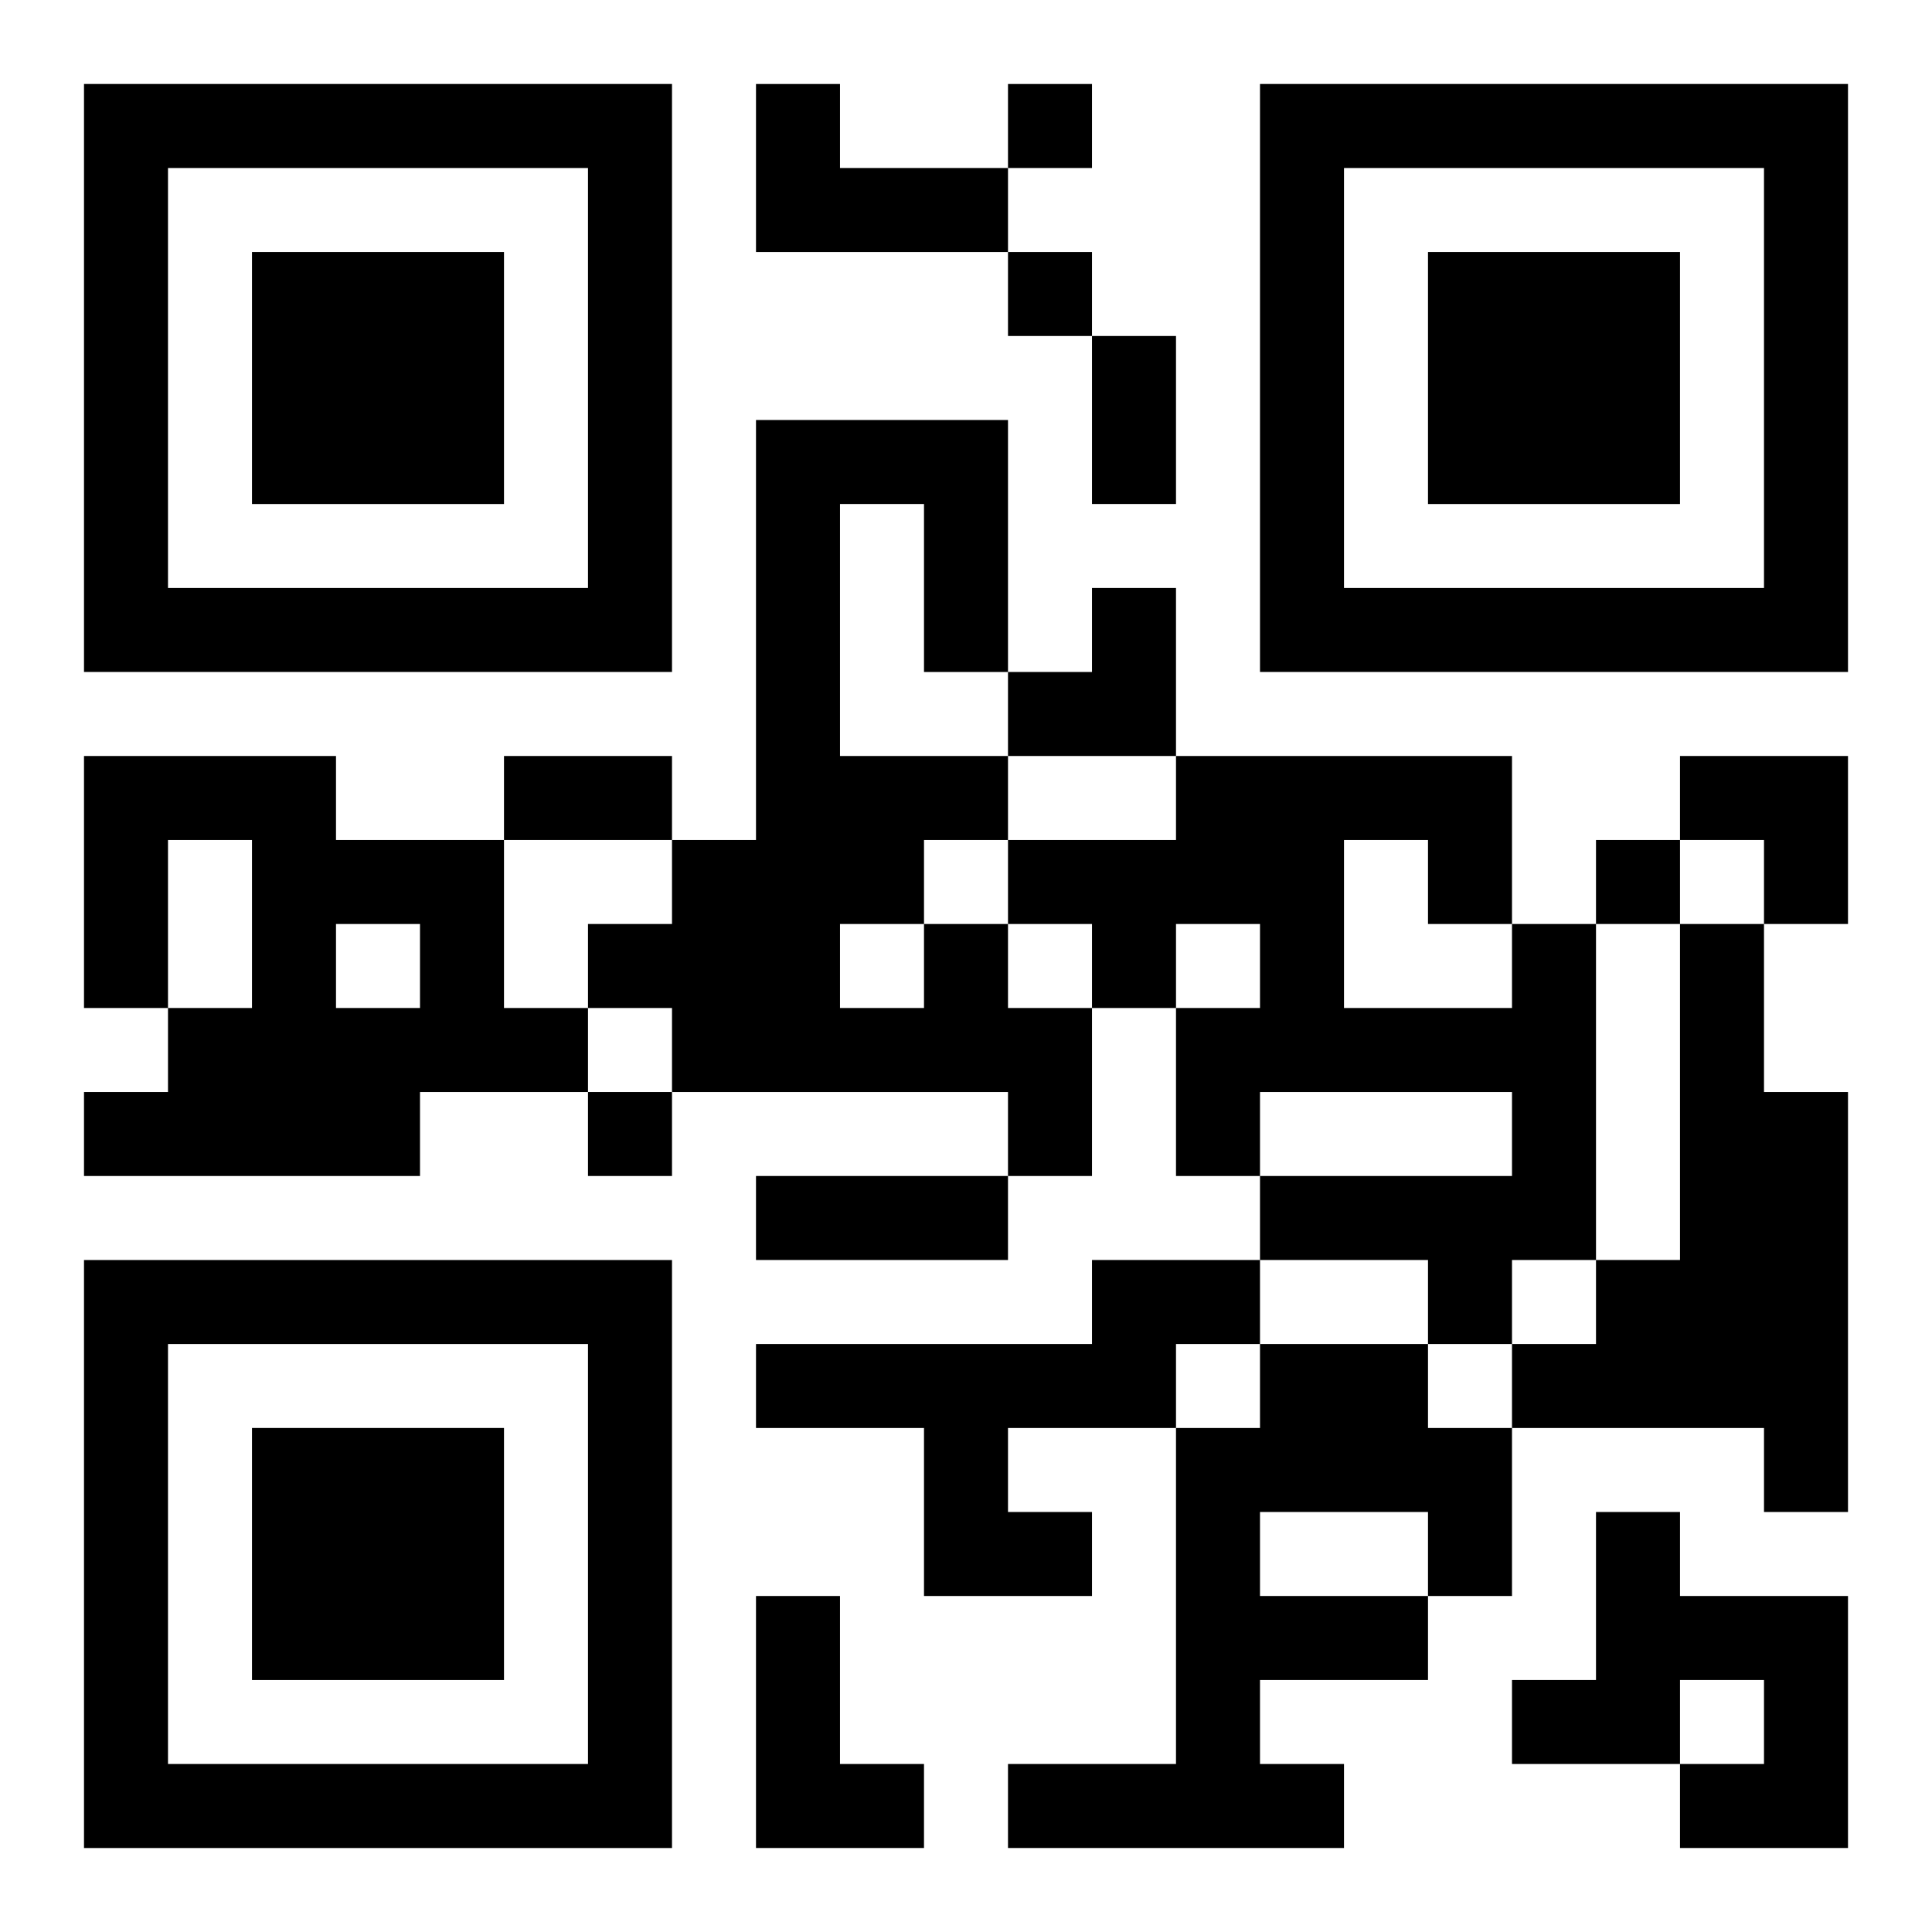
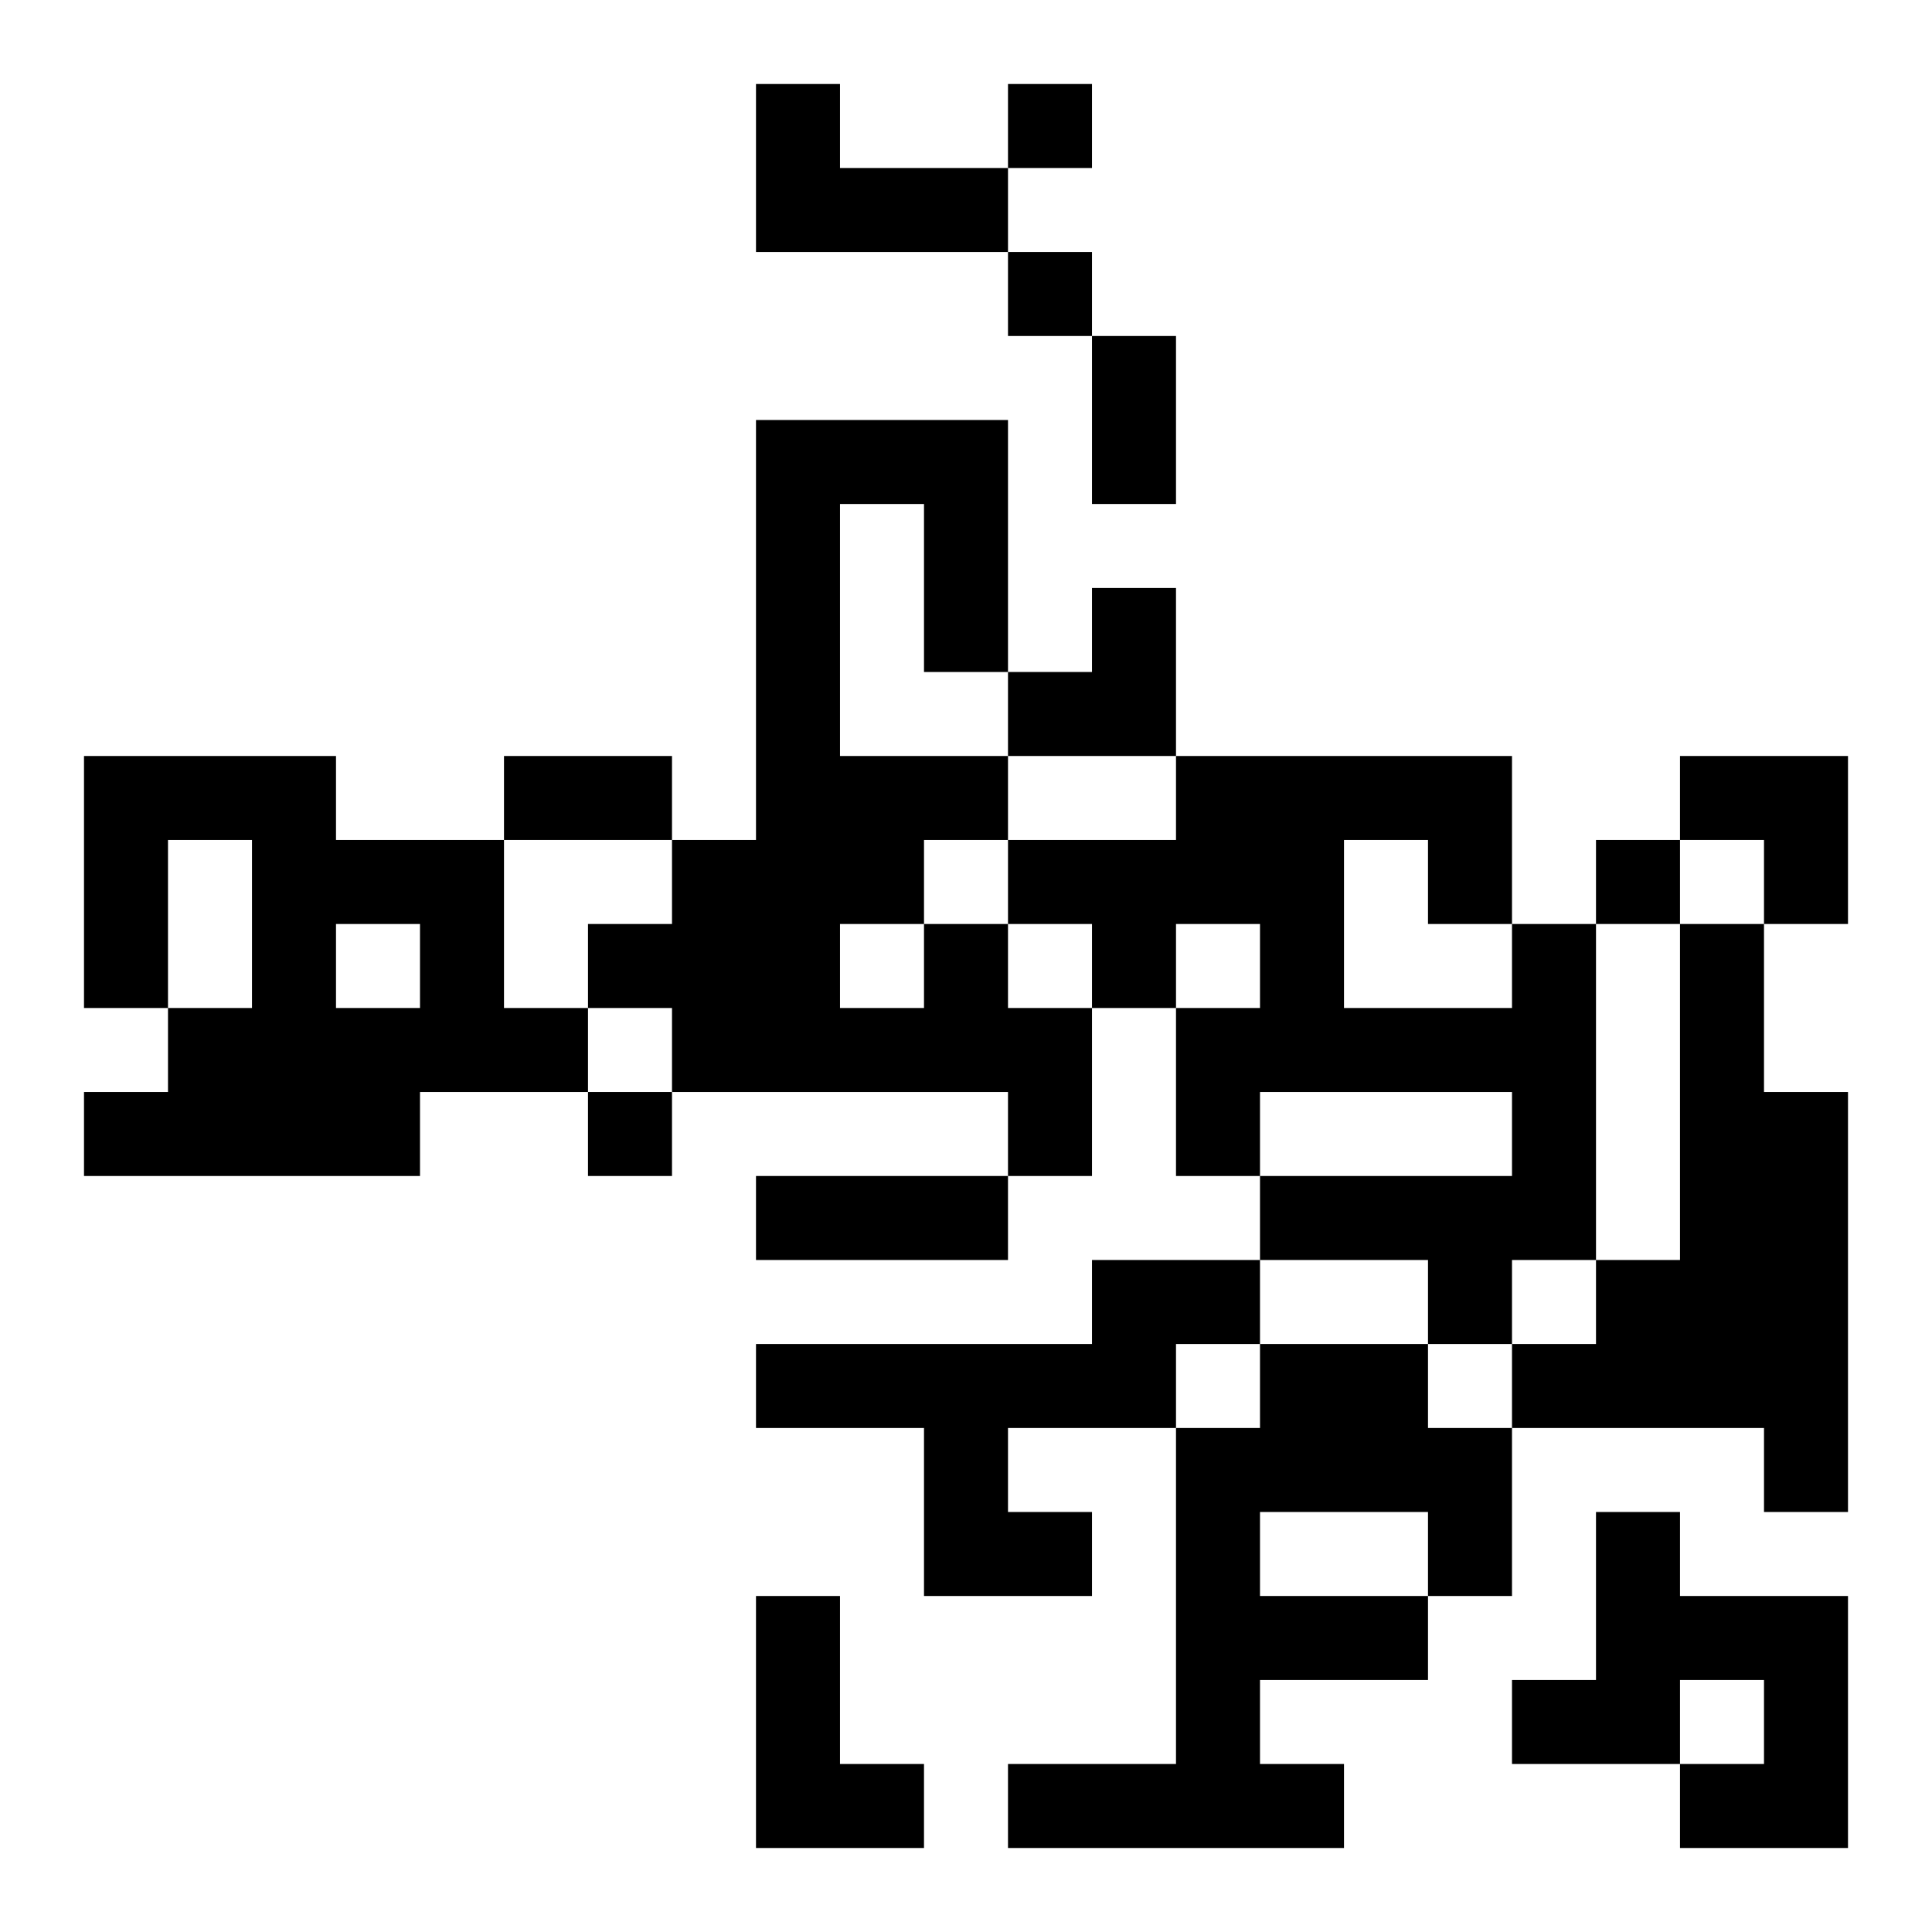
<svg xmlns="http://www.w3.org/2000/svg" xmlns:xlink="http://www.w3.org/1999/xlink" width="250" height="250" baseProfile="full" version="1.1" viewBox="-1 -1 23 23">
  <symbol id="a">
-     <path d="m0 7v7h7v-7h-7zm1 1h5v5h-5v-5zm1 1v3h3v-3h-3z" />
-   </symbol>
+     </symbol>
  <use y="-7" xlink:href="#a" />
  <use y="7" xlink:href="#a" />
  <use x="14" y="-7" xlink:href="#a" />
  <path d="m8 0h1v1h2v1h-3v-2m-8 8h3v1h2v2h1v1h-2v1h-4v-1h1v-1h1v-2h-1v2h-1v-3m3 2v1h1v-1h-1m7 0h1v1h1v2h-1v-1h-4v-1h-1v-1h1v-1h1v-5h3v3h-1v-2h-1v3h2v1h-1v1m-1 0v1h1v-1h-1m8 0h1v4h-1v1h-1v-1h-2v-1h3v-1h-3v1h-1v-2h1v-1h-1v1h-1v-1h-1v-1h2v-1h4v2m-2-1v2h2v-1h-1v-1h-1m4 1h1v2h1v5h-1v-1h-3v-1h1v-1h1v-4m-7 4h2v1h-1v1h-2v1h1v1h-2v-2h-2v-1h4v-1m2 1h2v1h1v2h-1v1h-2v1h1v1h-4v-1h2v-4h1v-1m0 2v1h2v-1h-2m4 0h1v1h2v3h-2v-1h1v-1h-1v1h-2v-1h1v-2m-10 1h1v2h1v1h-2v-3m3-18v1h1v-1h-1m0 2v1h1v-1h-1m7 7v1h1v-1h-1m-12 3v1h1v-1h-1m6-9h1v2h-1v-2m-7 5h2v1h-2v-1m3 5h3v1h-3v-1m3-7m1 0h1v2h-2v-1h1zm7 2h2v2h-1v-1h-1z" />
</svg>